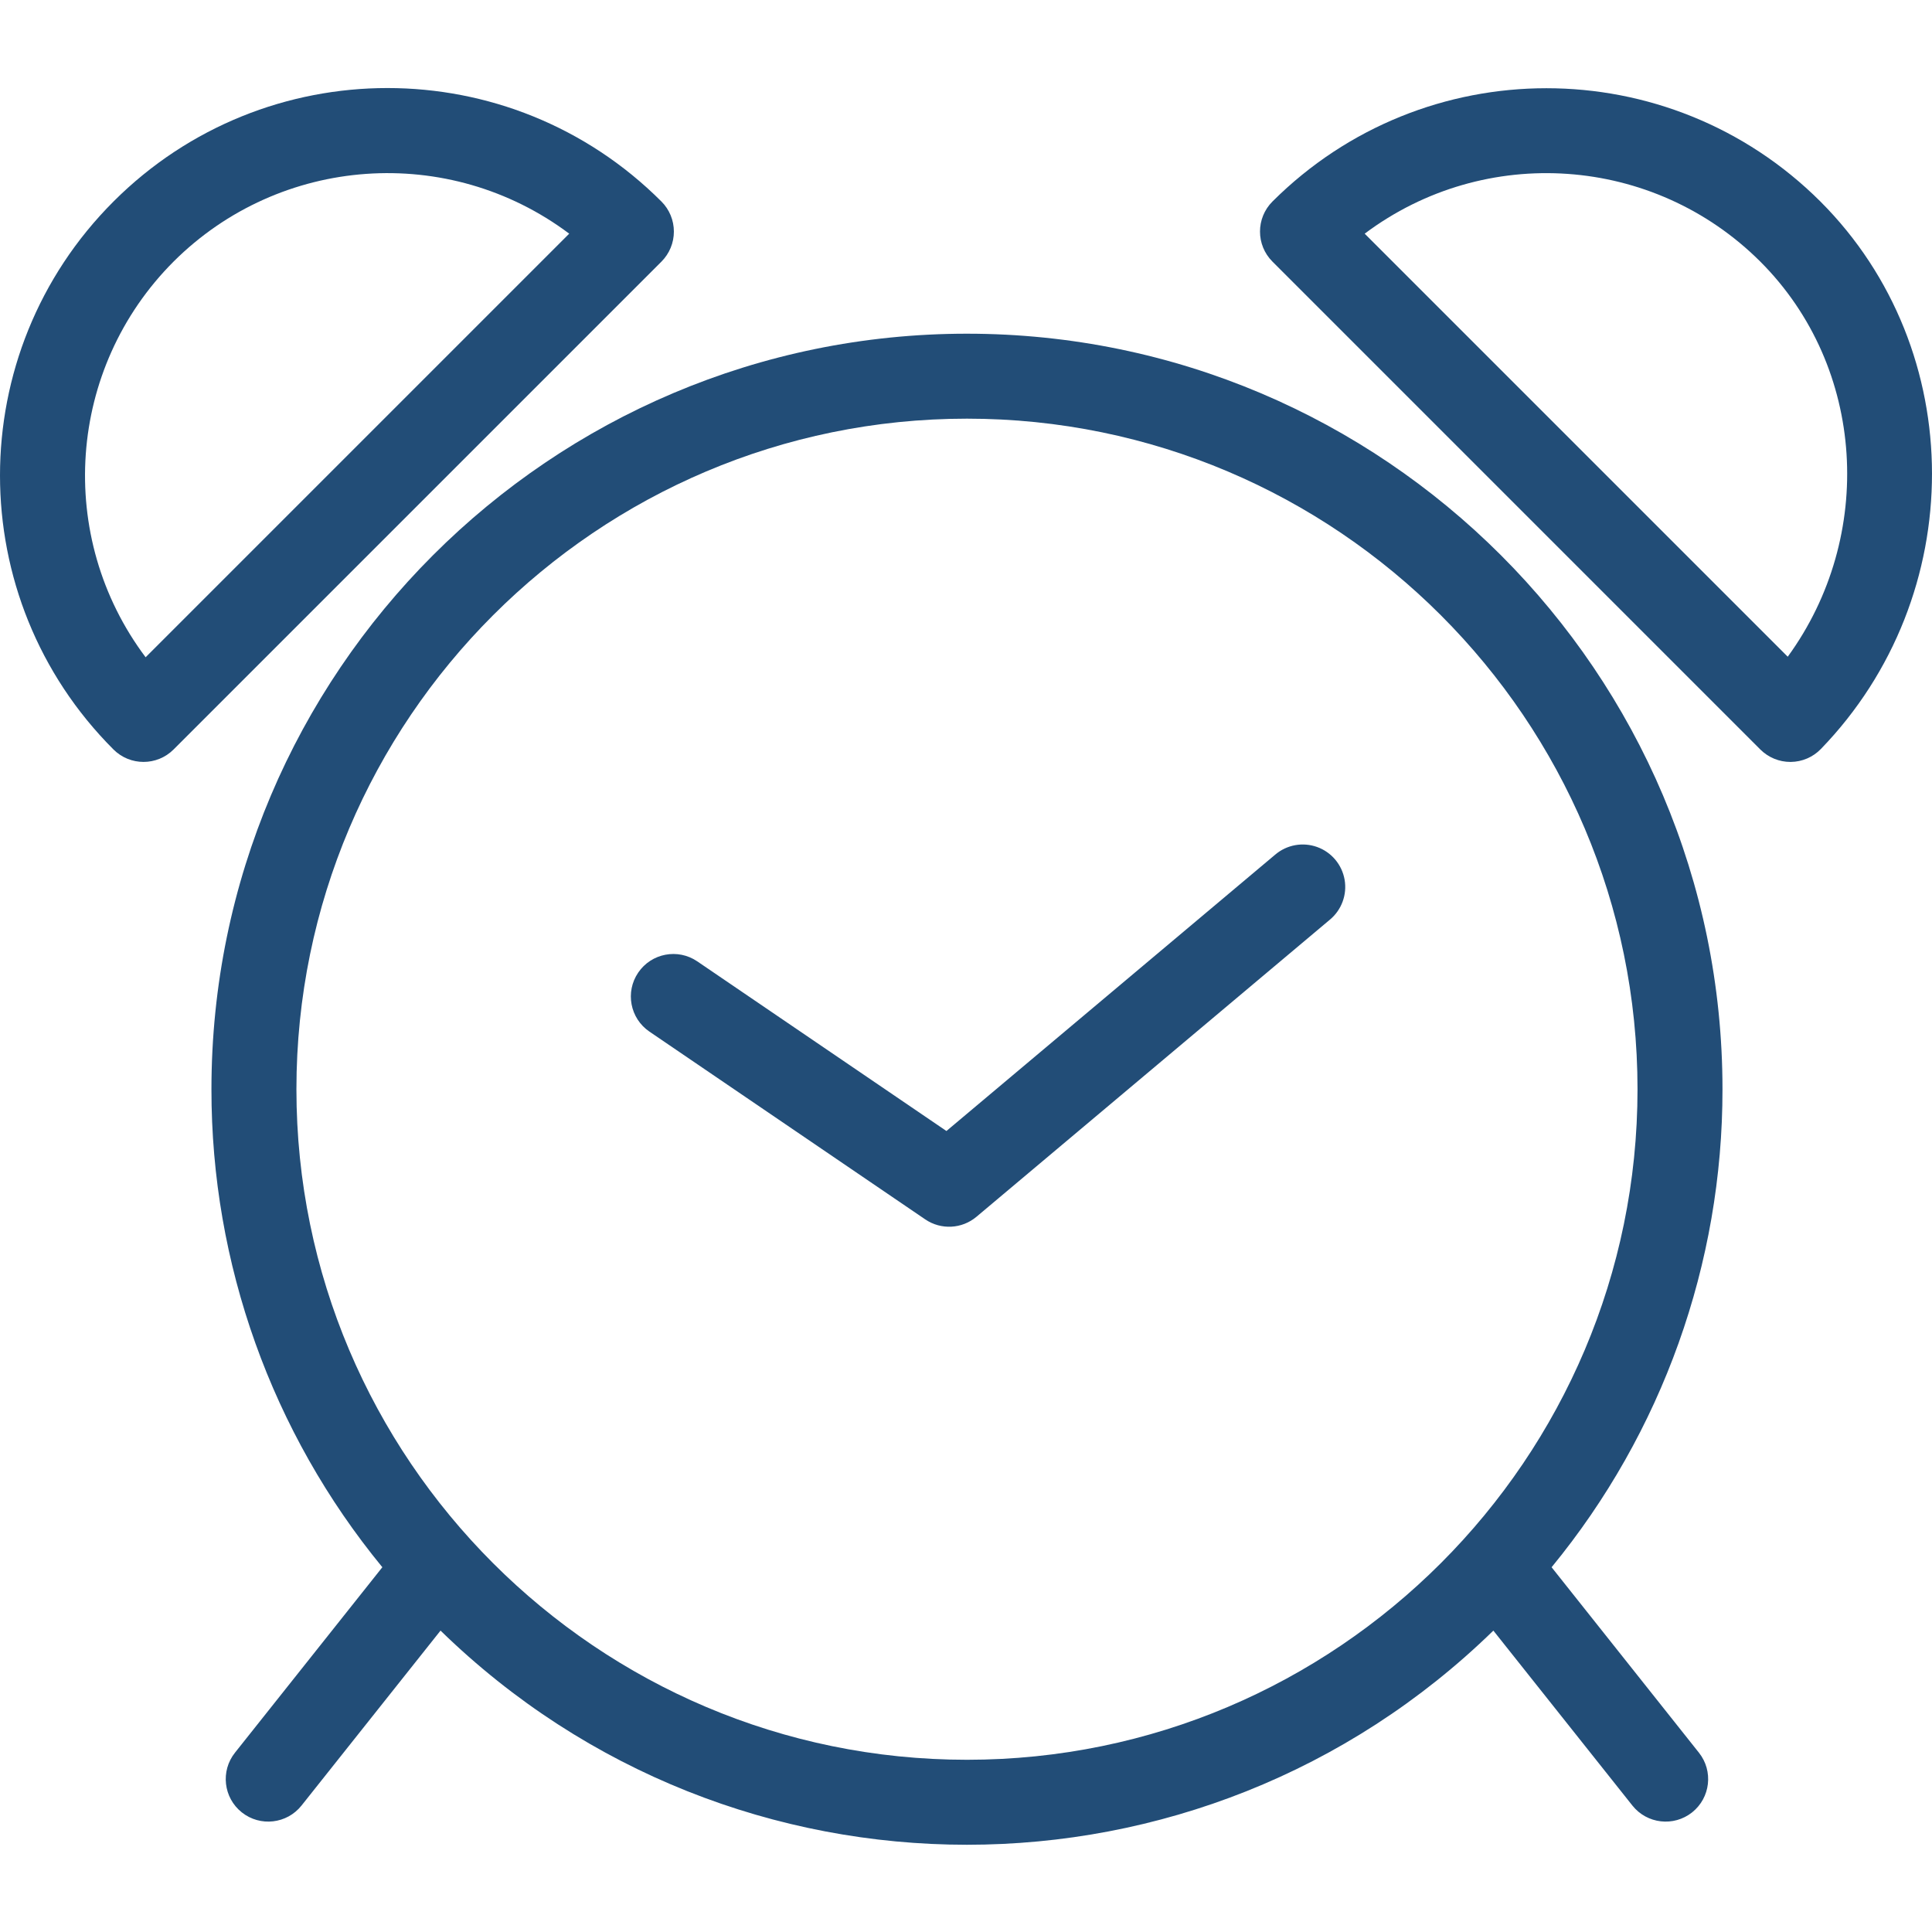
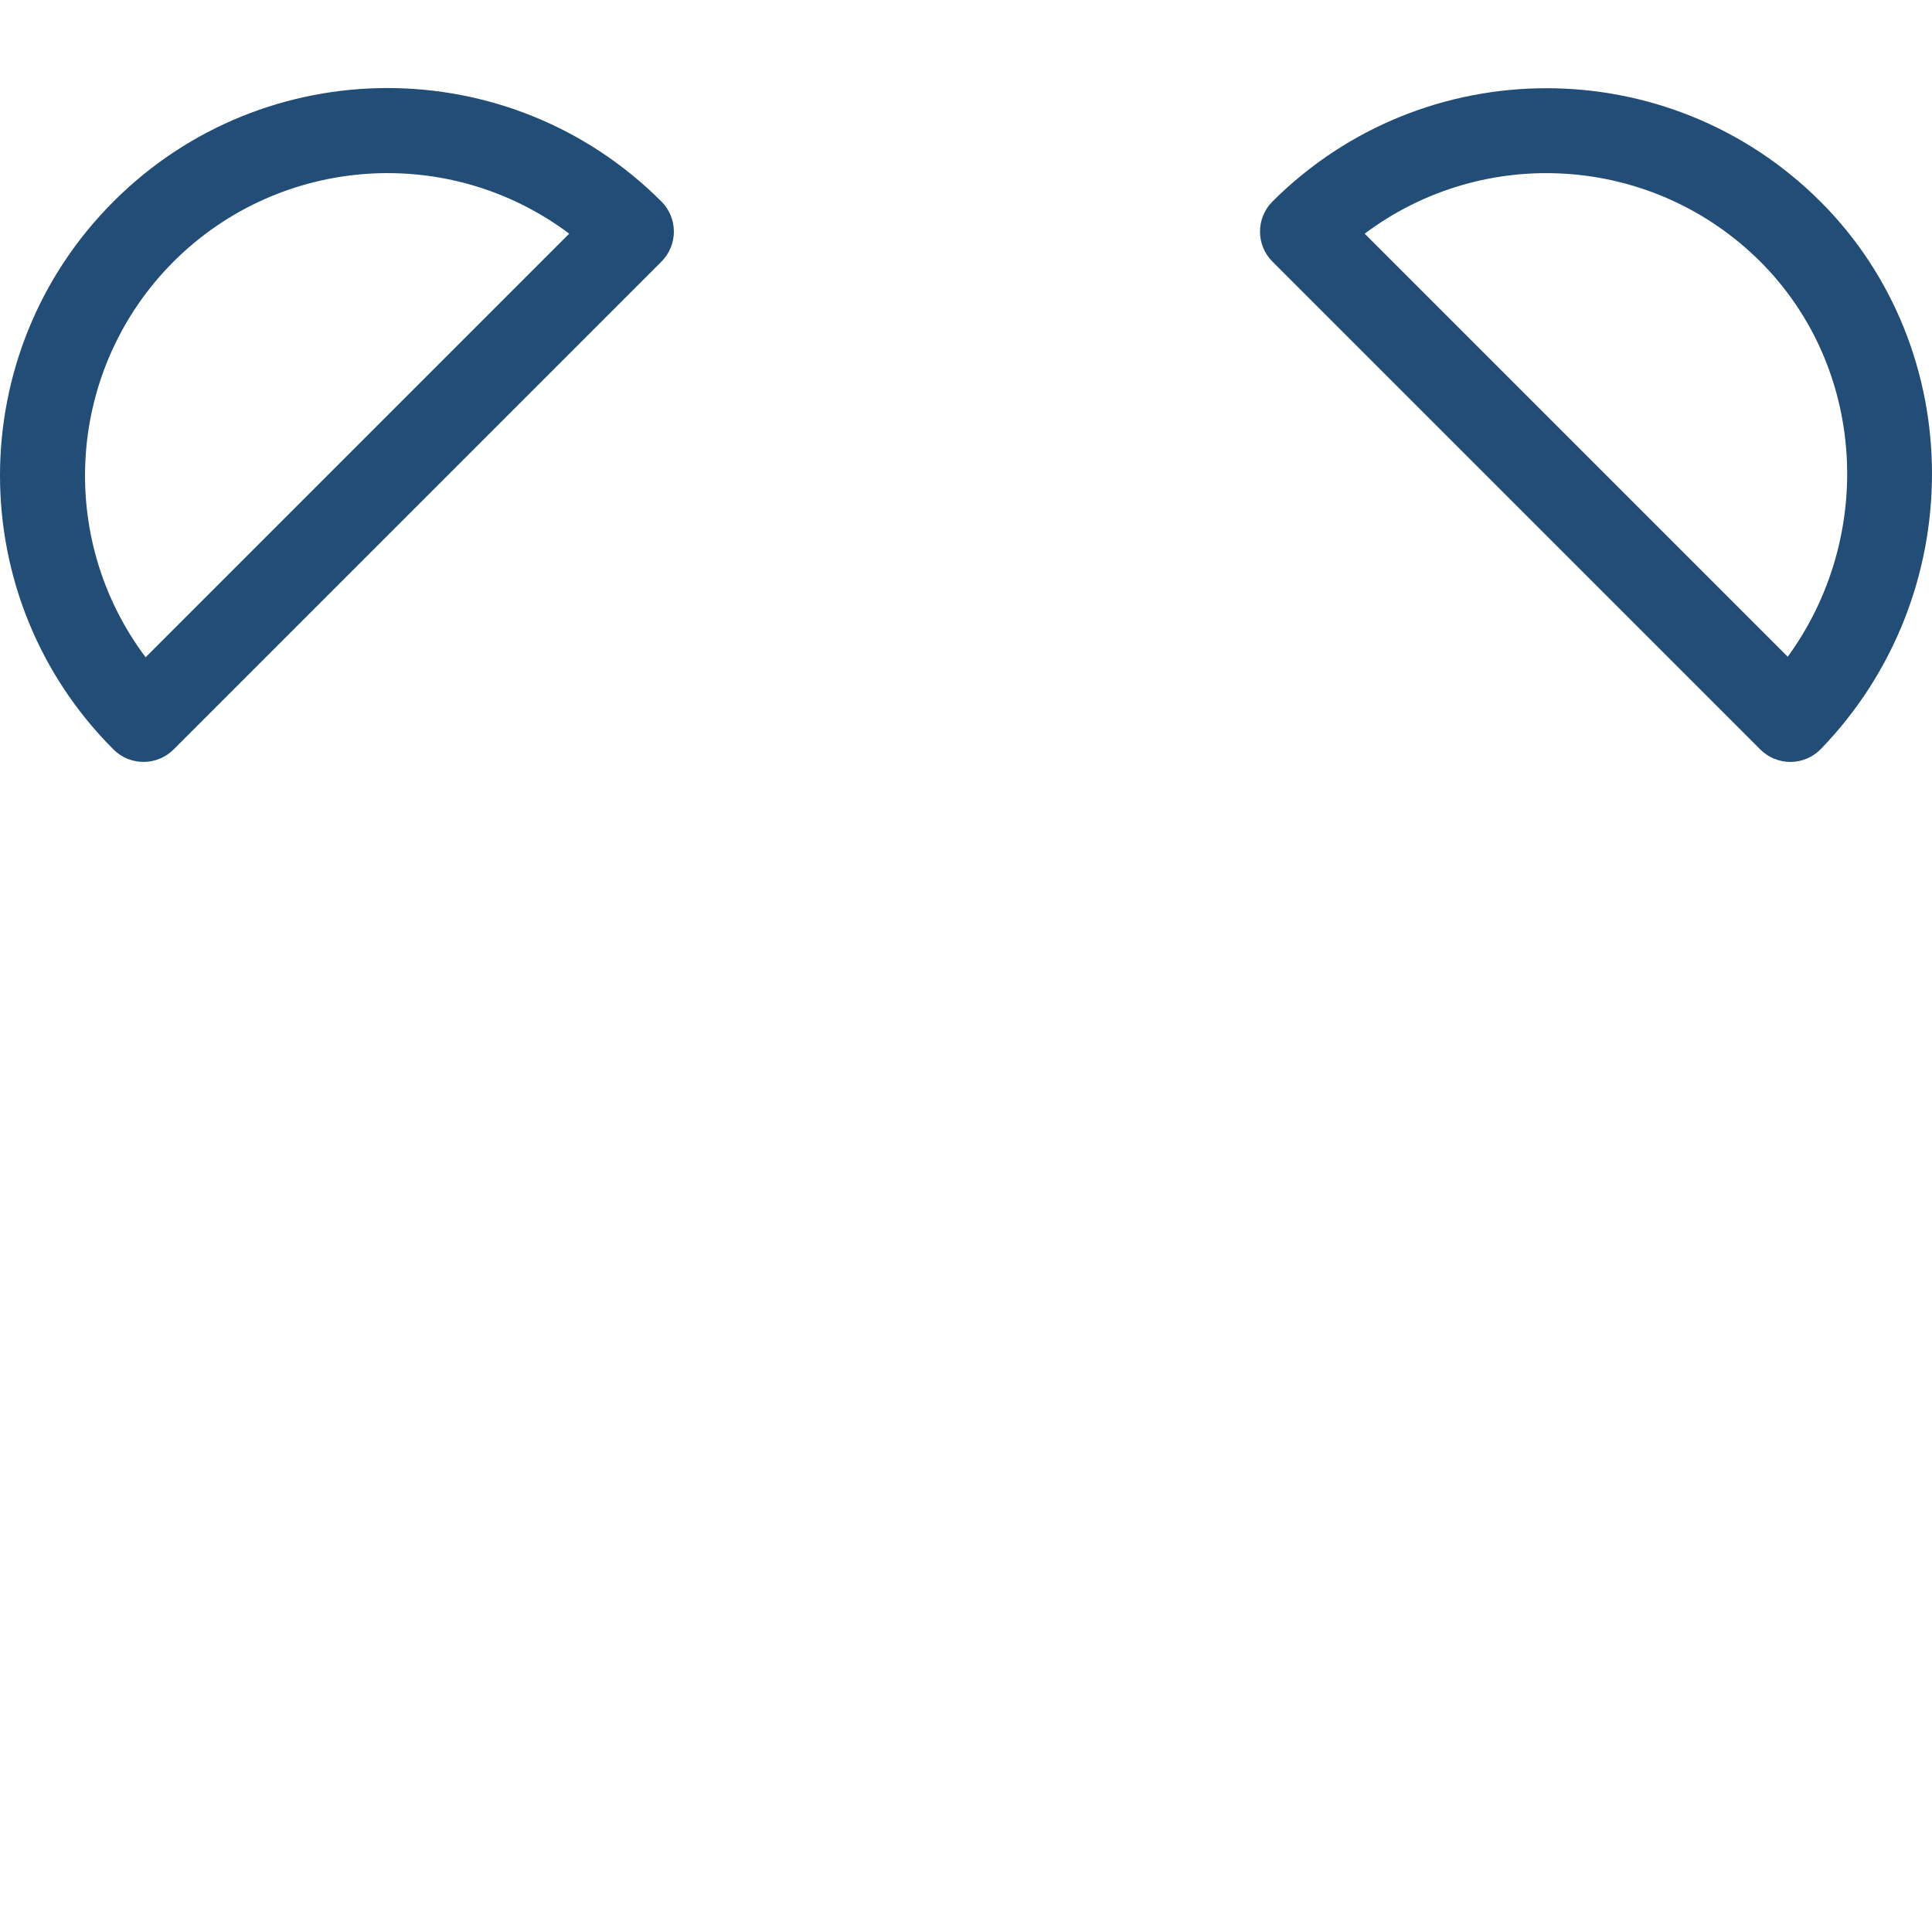
<svg xmlns="http://www.w3.org/2000/svg" height="512px" viewBox="0 -20 454.72 454" width="512px" class="">
  <g>
-     <path d="m227.59 58.18c-98.055 0-177.824 79.77-177.824 177.82-.039 41.031 14.18 80.801 40.223 112.508l-34.684 43.645c-3.438 4.324-2.719 10.613 1.605 14.051 4.324 3.438 10.617 2.719 14.055-1.605l32.719-41.176c68.93 67.207 178.867 67.207 247.797 0l32.723 41.176c3.438 4.324 9.727 5.043 14.051 1.609 4.324-3.438 5.047-9.727 1.609-14.051l-34.676-43.648c26.043-31.707 40.262-71.477 40.219-112.512 0-98.047-79.77-177.816-177.816-177.816zm0 335.645c-87.027 0-157.824-70.801-157.824-157.824s70.793-157.824 157.824-157.824c87.027 0 157.82 70.801 157.82 157.824s-70.805 157.824-157.82 157.824zm0 0" data-original="#000000" class="active-path" data-old_color="#224d77" fill="#224d77" />
    <path d="m158.605 34.141c0-2.652-1.051-5.195-2.926-7.07-35.613-35.613-93.355-35.613-128.969 0-35.613 35.613-35.613 93.355 0 128.969 3.906 3.902 10.234 3.902 14.141 0l114.828-114.824c1.875-1.879 2.93-4.422 2.926-7.074zm-124.332 100.195c-21.277-28.355-18.473-68.043 6.578-93.125 25.094-25.031 64.762-27.832 93.121-6.574zm0 0" data-original="#000000" class="active-path" data-old_color="#224d77" fill="#224d77" />
    <path d="m428.457 27.07c-35.641-35.555-93.332-35.555-128.969 0-3.906 3.906-3.906 10.238 0 14.141l114.824 114.828c1.879 1.875 4.422 2.93 7.074 2.93h.082c2.68-.023 5.238-1.121 7.102-3.047 34.91-36.074 34.859-93.875-.113-128.852zm-7.691 107.137-99.57-99.57c28.359-21.254 68.027-18.453 93.117 6.578 24.91 24.906 27.051 64.727 6.453 92.992zm0 0" data-original="#000000" class="active-path" data-old_color="#224d77" fill="#224d77" />
-     <path d="m300.125 180.797-77.371 65.039-58.648-39.93c-4.562-3.105-10.785-1.926-13.891 2.641-3.109 4.562-1.93 10.785 2.637 13.895l64.91 44.191c3.703 2.523 8.629 2.273 12.059-.609l83.172-69.918c2.766-2.289 4.094-5.887 3.477-9.422-.621-3.539-3.086-6.473-6.465-7.691-3.379-1.215-7.148-.527-9.879 1.805zm0 0" data-original="#000000" class="active-path" data-old_color="#224d77" fill="#224d77" />
  </g>
</svg>